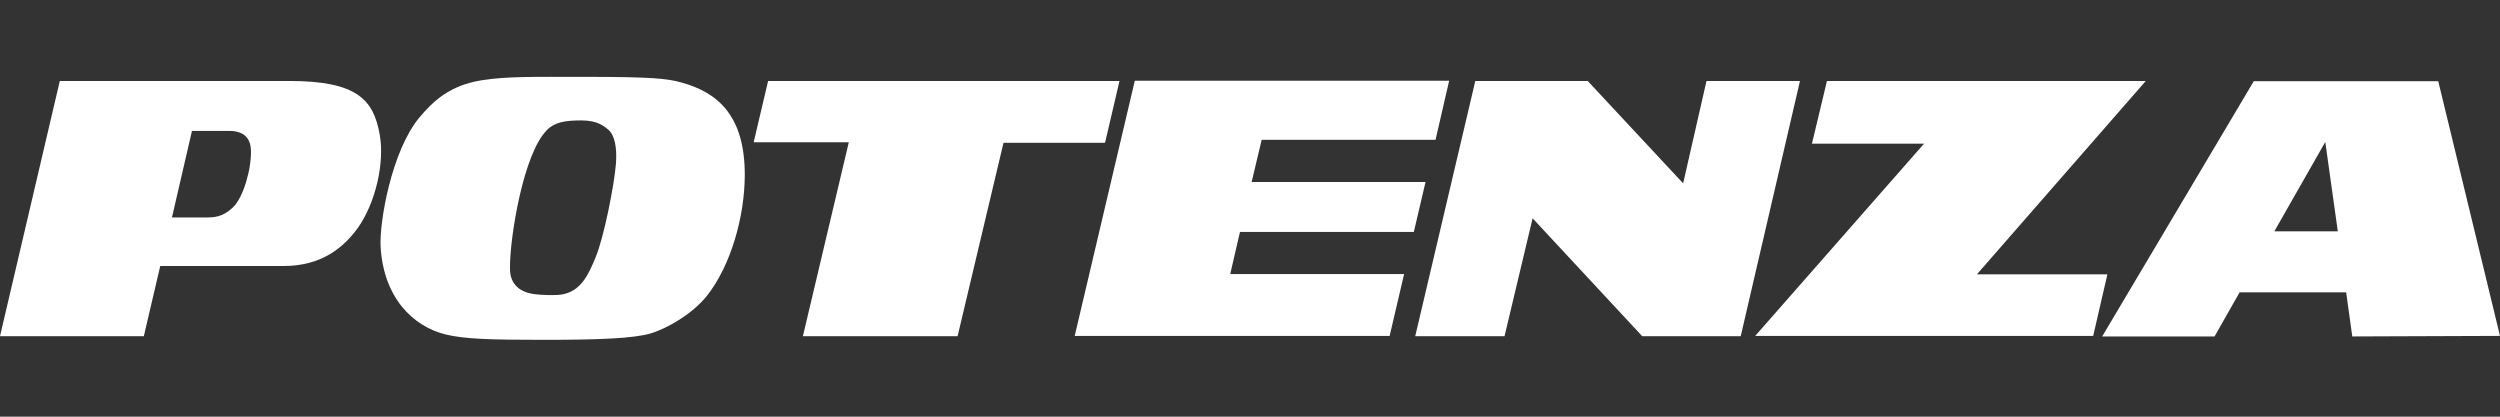
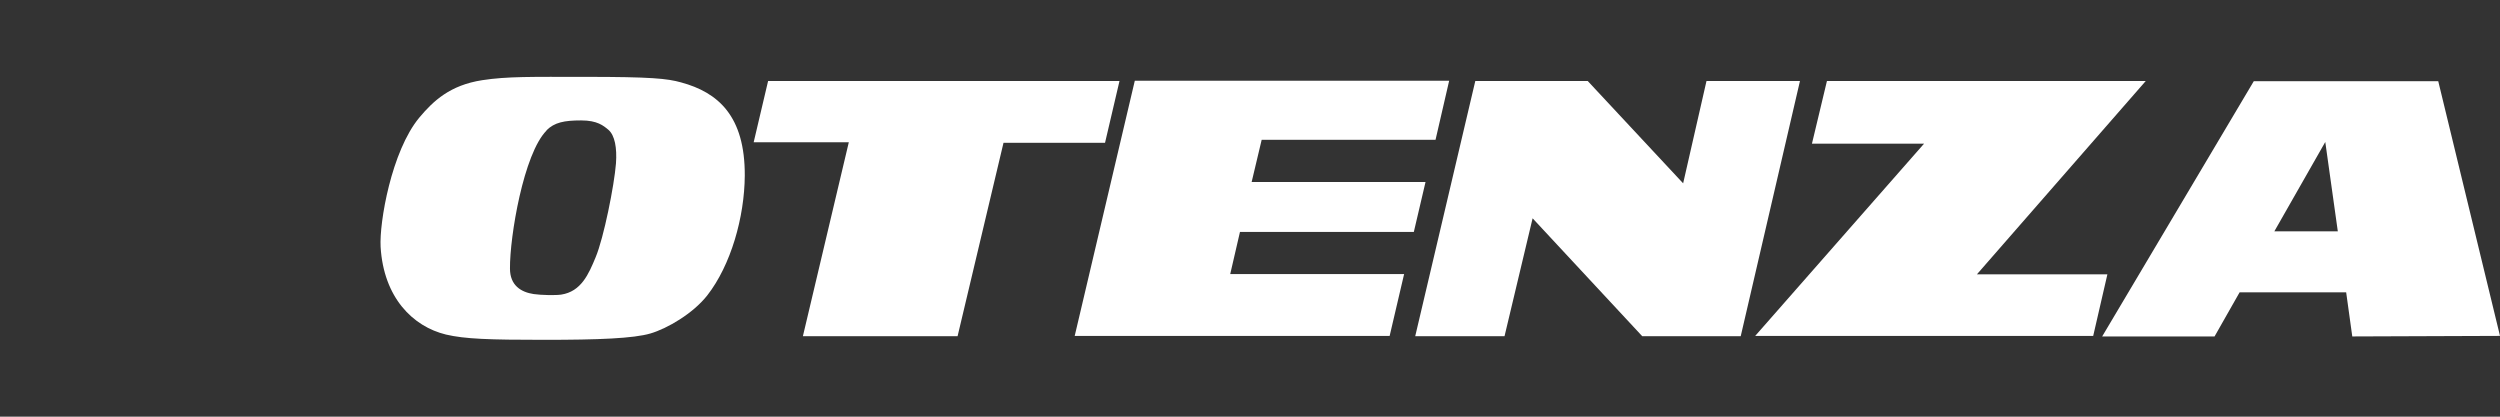
<svg xmlns="http://www.w3.org/2000/svg" width="90" height="15" viewBox="0 0 90 15" fill="none">
  <rect x="0" y="0" width="90" height="15" fill="#333333" stroke="none" />
-   <path d="M6.179 7.829H7.351C7.692 7.829 8.002 7.829 8.383 7.469C8.763 7.11 9.054 6.081 9.034 5.412C9.024 5.032 8.834 4.713 8.253 4.713H6.911L6.19 7.829H6.179ZM0 12.103L2.153 2.915H10.416C12.88 2.915 13.451 3.604 13.671 4.853C13.851 5.861 13.521 7.309 12.88 8.208C12.379 8.897 11.588 9.576 10.216 9.576H5.769L5.178 12.103H0Z" fill="white" />
  <path d="M19.681 4.694C18.849 5.523 18.349 8.529 18.359 9.668C18.359 10.277 18.759 10.517 19.21 10.586C19.48 10.626 20.001 10.636 20.202 10.606C20.923 10.496 21.193 9.867 21.444 9.258C21.734 8.569 22.114 6.672 22.175 5.883C22.215 5.323 22.134 4.874 21.904 4.674C21.724 4.524 21.504 4.335 20.923 4.335C20.312 4.335 19.961 4.405 19.671 4.694M21.063 2.767C23.447 2.767 24.017 2.827 24.518 2.966C25.85 3.326 26.822 4.175 26.812 6.322C26.802 7.82 26.311 9.548 25.46 10.636C24.949 11.286 24.027 11.825 23.416 12.005C22.806 12.184 21.554 12.234 19.581 12.234C17.608 12.234 16.736 12.204 16.055 12.044C14.863 11.755 13.812 10.716 13.702 8.889C13.652 8.01 14.092 5.443 15.094 4.235C15.604 3.626 16.205 3.066 17.357 2.887C18.259 2.747 19.15 2.767 21.063 2.767Z" fill="white" />
  <path d="M30.557 5.122H27.132L27.652 2.915H40.302L39.781 5.142H36.126L34.473 12.103H28.904L30.557 5.122Z" fill="white" />
-   <path d="M38.689 12.094L40.853 2.906H52.17L51.679 5.034H45.42L45.059 6.552H51.319L50.898 8.349H44.639L44.288 9.867H50.548L50.027 12.094H38.689Z" fill="white" />
+   <path d="M38.689 12.094L40.853 2.906H52.17L51.679 5.034H45.42L45.059 6.552H51.319L50.898 8.349H44.639L44.288 9.867H50.548L50.027 12.094Z" fill="white" />
  <path d="M50.948 12.103L53.111 2.915H57.157L60.593 6.6L61.434 2.915H64.799L62.666 12.103H59.12L55.174 7.859L54.163 12.103H50.948Z" fill="white" />
  <path d="M65.77 2.915H77.248L71.169 9.876H75.866L75.355 12.093H63.187L69.266 5.172H65.23L65.77 2.915Z" fill="white" />
  <path d="M81.877 8.327L83.71 5.111L84.161 8.327H81.877ZM84.682 12.112L90 12.092L87.777 2.924H81.136L75.678 12.112H79.724L80.626 10.524H84.462L84.682 12.112Z" fill="white" />
</svg>